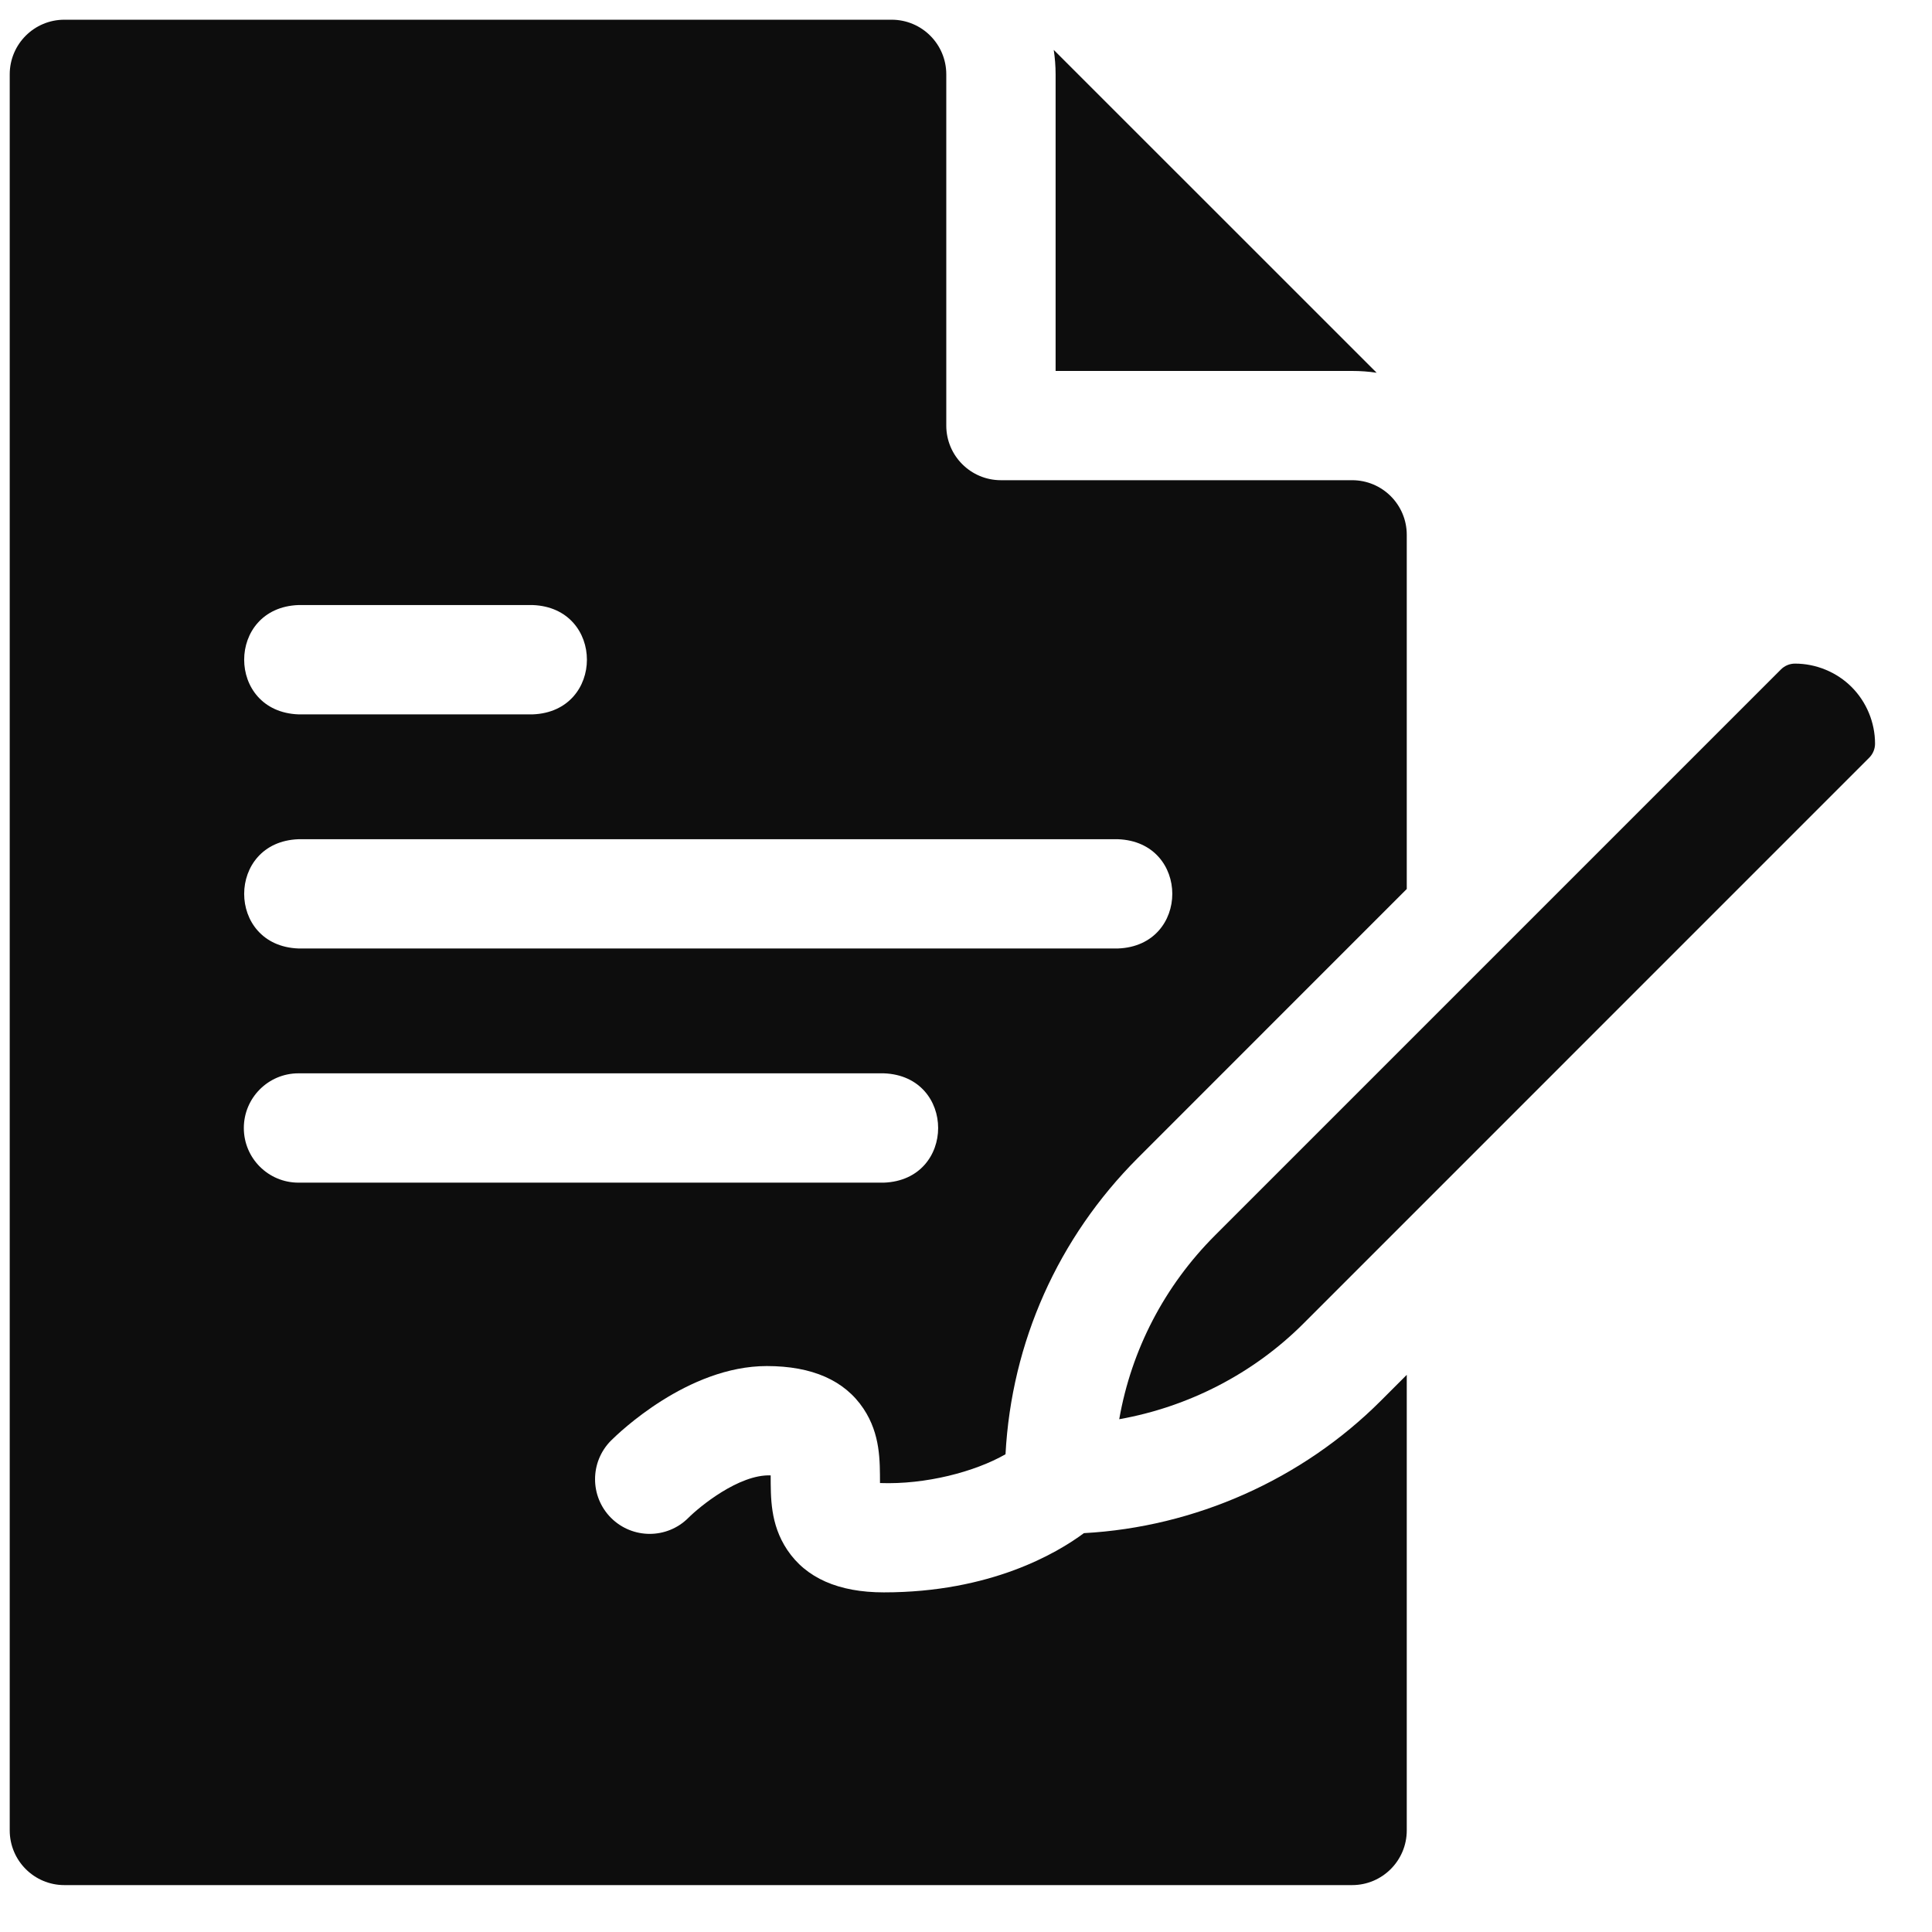
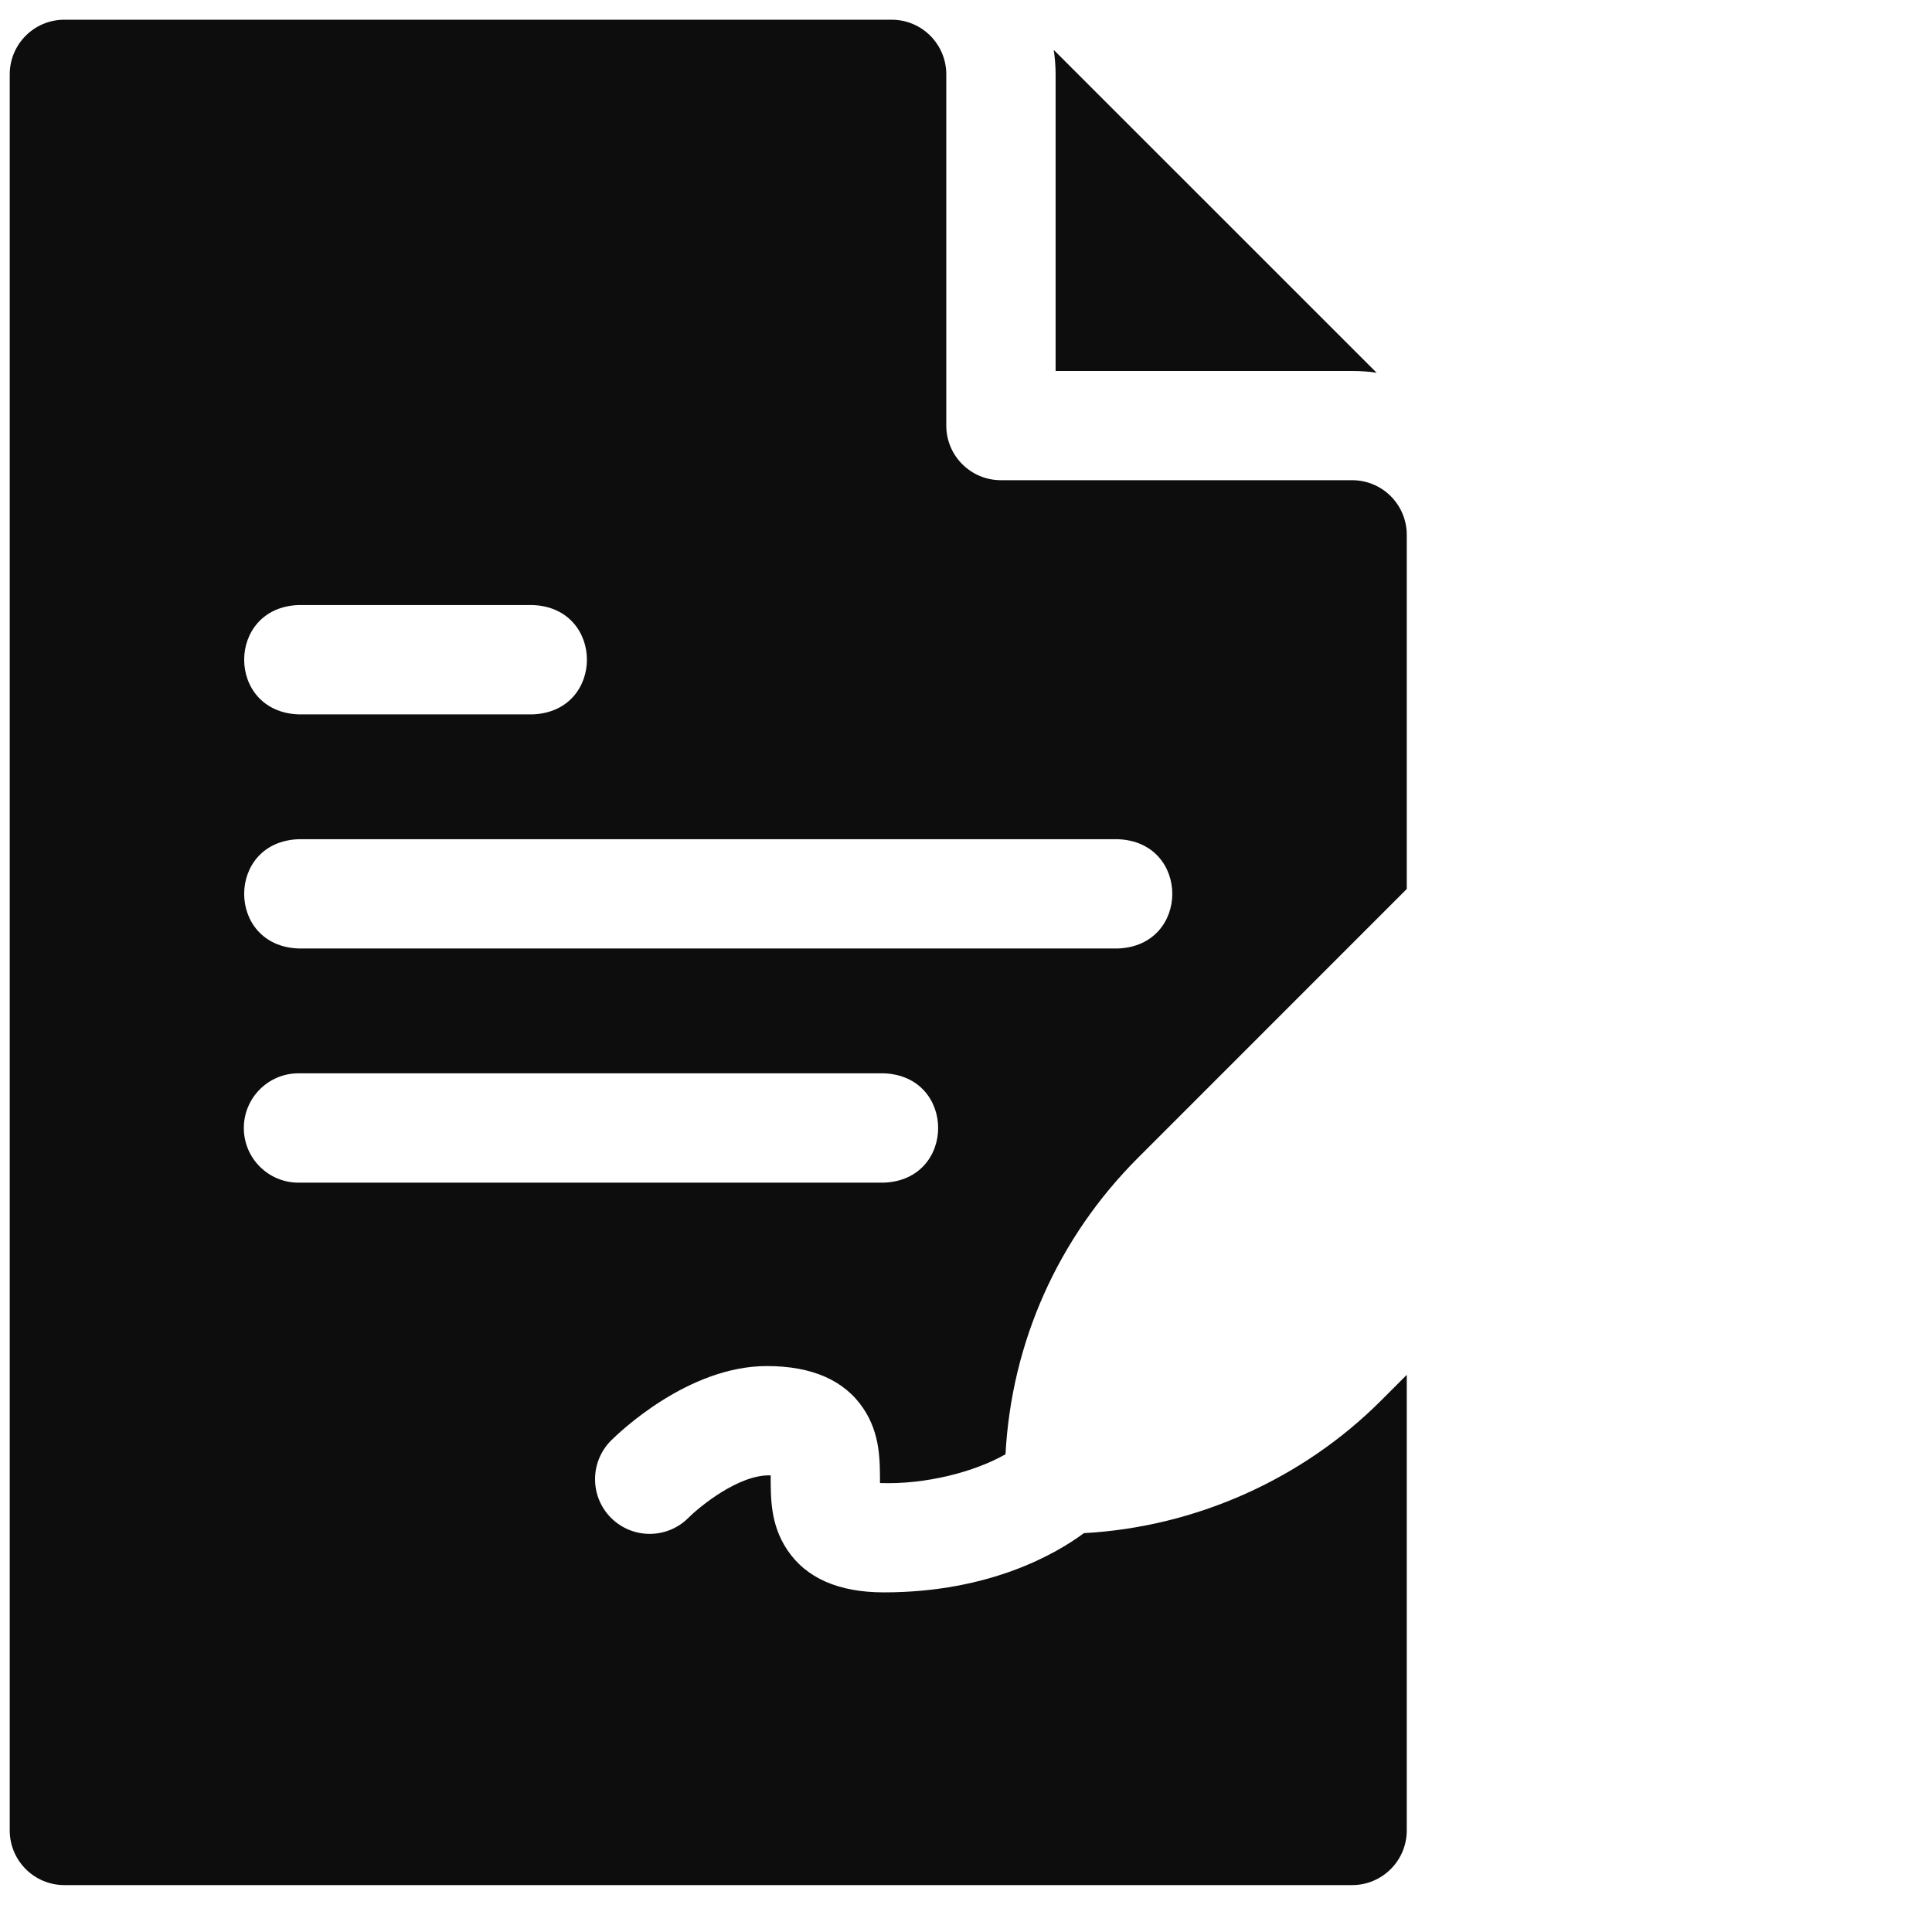
<svg xmlns="http://www.w3.org/2000/svg" width="29" height="29" viewBox="0 0 29 29" fill="none">
  <g clip-path="url(#clip0_1212_2213)">
    <path d="M20.727 21.026C19.544 22.209 17.937 22.922 16.27 23.013C15.867 23.312 14.87 23.902 13.267 23.902C12.587 23.902 12.099 23.687 11.816 23.263C11.558 22.876 11.57 22.471 11.568 22.146C11.091 22.128 10.497 22.619 10.332 22.784C10.012 23.104 9.493 23.104 9.172 22.784C8.852 22.463 8.852 21.944 9.172 21.623C9.287 21.509 10.325 20.505 11.51 20.505C12.19 20.505 12.678 20.72 12.961 21.144C13.219 21.531 13.207 21.936 13.209 22.261C13.894 22.286 14.632 22.093 15.093 21.829C15.183 20.148 15.881 18.581 17.08 17.381L21.116 13.344V8.028C21.116 7.575 20.749 7.208 20.296 7.208H15.024C14.571 7.208 14.204 6.841 14.204 6.388V1.116C14.204 0.663 13.837 0.296 13.384 0.296H0.966C0.513 0.296 0.146 0.663 0.146 1.116V27.475C0.146 27.928 0.513 28.296 0.966 28.296H20.296C20.749 28.296 21.116 27.928 21.116 27.475V20.637C20.87 20.883 20.727 21.026 20.727 21.026ZM4.48 9.082H7.995C9.082 9.122 9.081 10.683 7.995 10.723H4.48C3.393 10.682 3.394 9.122 4.48 9.082ZM4.48 12.597H16.781C17.869 12.637 17.868 14.197 16.781 14.237H4.48C3.393 14.197 3.394 12.637 4.48 12.597ZM3.66 16.932C3.66 16.479 4.027 16.111 4.48 16.111H13.267C14.354 16.152 14.353 17.712 13.267 17.752H4.48C4.027 17.752 3.66 17.385 3.66 16.932Z" fill="#0D0D0D" />
    <path d="M15.845 5.568H20.297C20.421 5.568 20.544 5.577 20.664 5.595L15.817 0.749C15.835 0.869 15.845 0.991 15.845 1.116V5.568H15.845Z" fill="#0D0D0D" />
-     <path d="M27.793 10.312C27.57 10.089 27.26 9.961 26.944 9.961C26.864 9.961 26.789 9.992 26.733 10.048L18.24 18.541C17.477 19.304 16.982 20.263 16.8 21.303C17.84 21.118 18.816 20.617 19.566 19.866C19.566 19.866 28.058 11.373 28.058 11.373C28.114 11.317 28.145 11.241 28.145 11.162C28.145 10.846 28.017 10.536 27.793 10.312Z" fill="#0D0D0D" />
  </g>
  <defs>
    <clipPath id="clip0_1212_2213">
      <rect width="28" height="28" fill="white" transform="translate(0.147 0.296)" />
    </clipPath>
  </defs>
</svg>